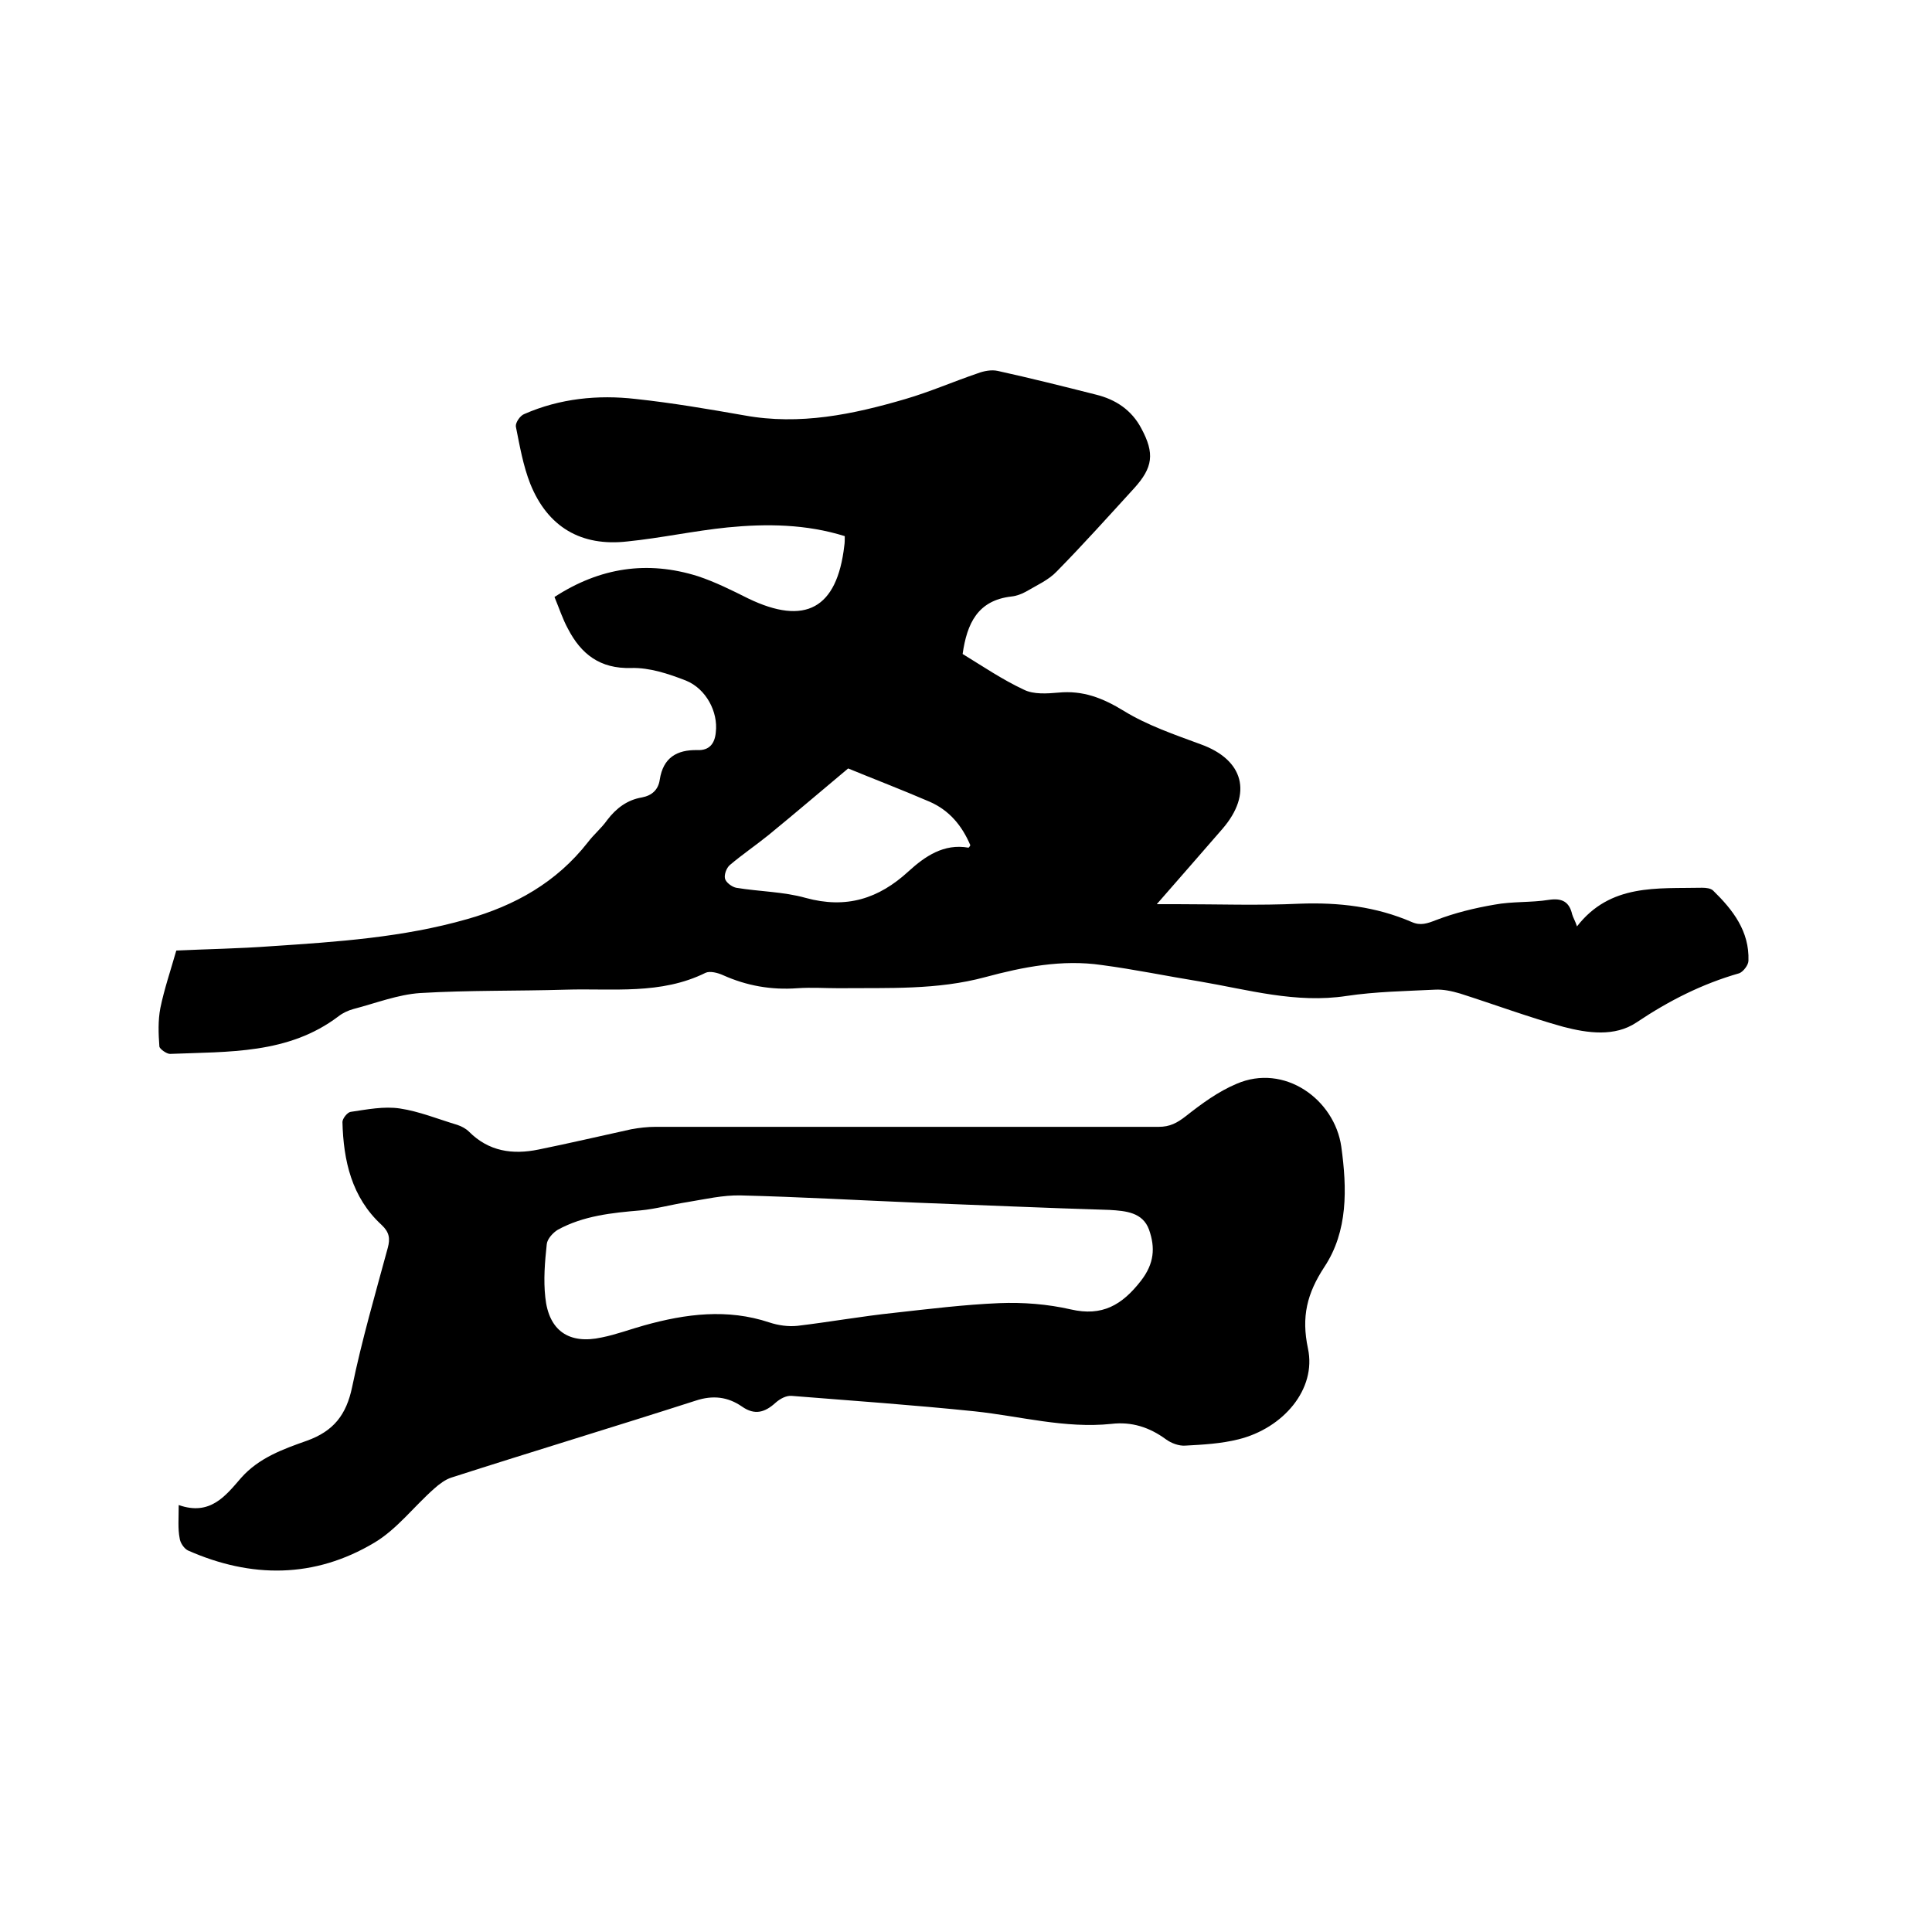
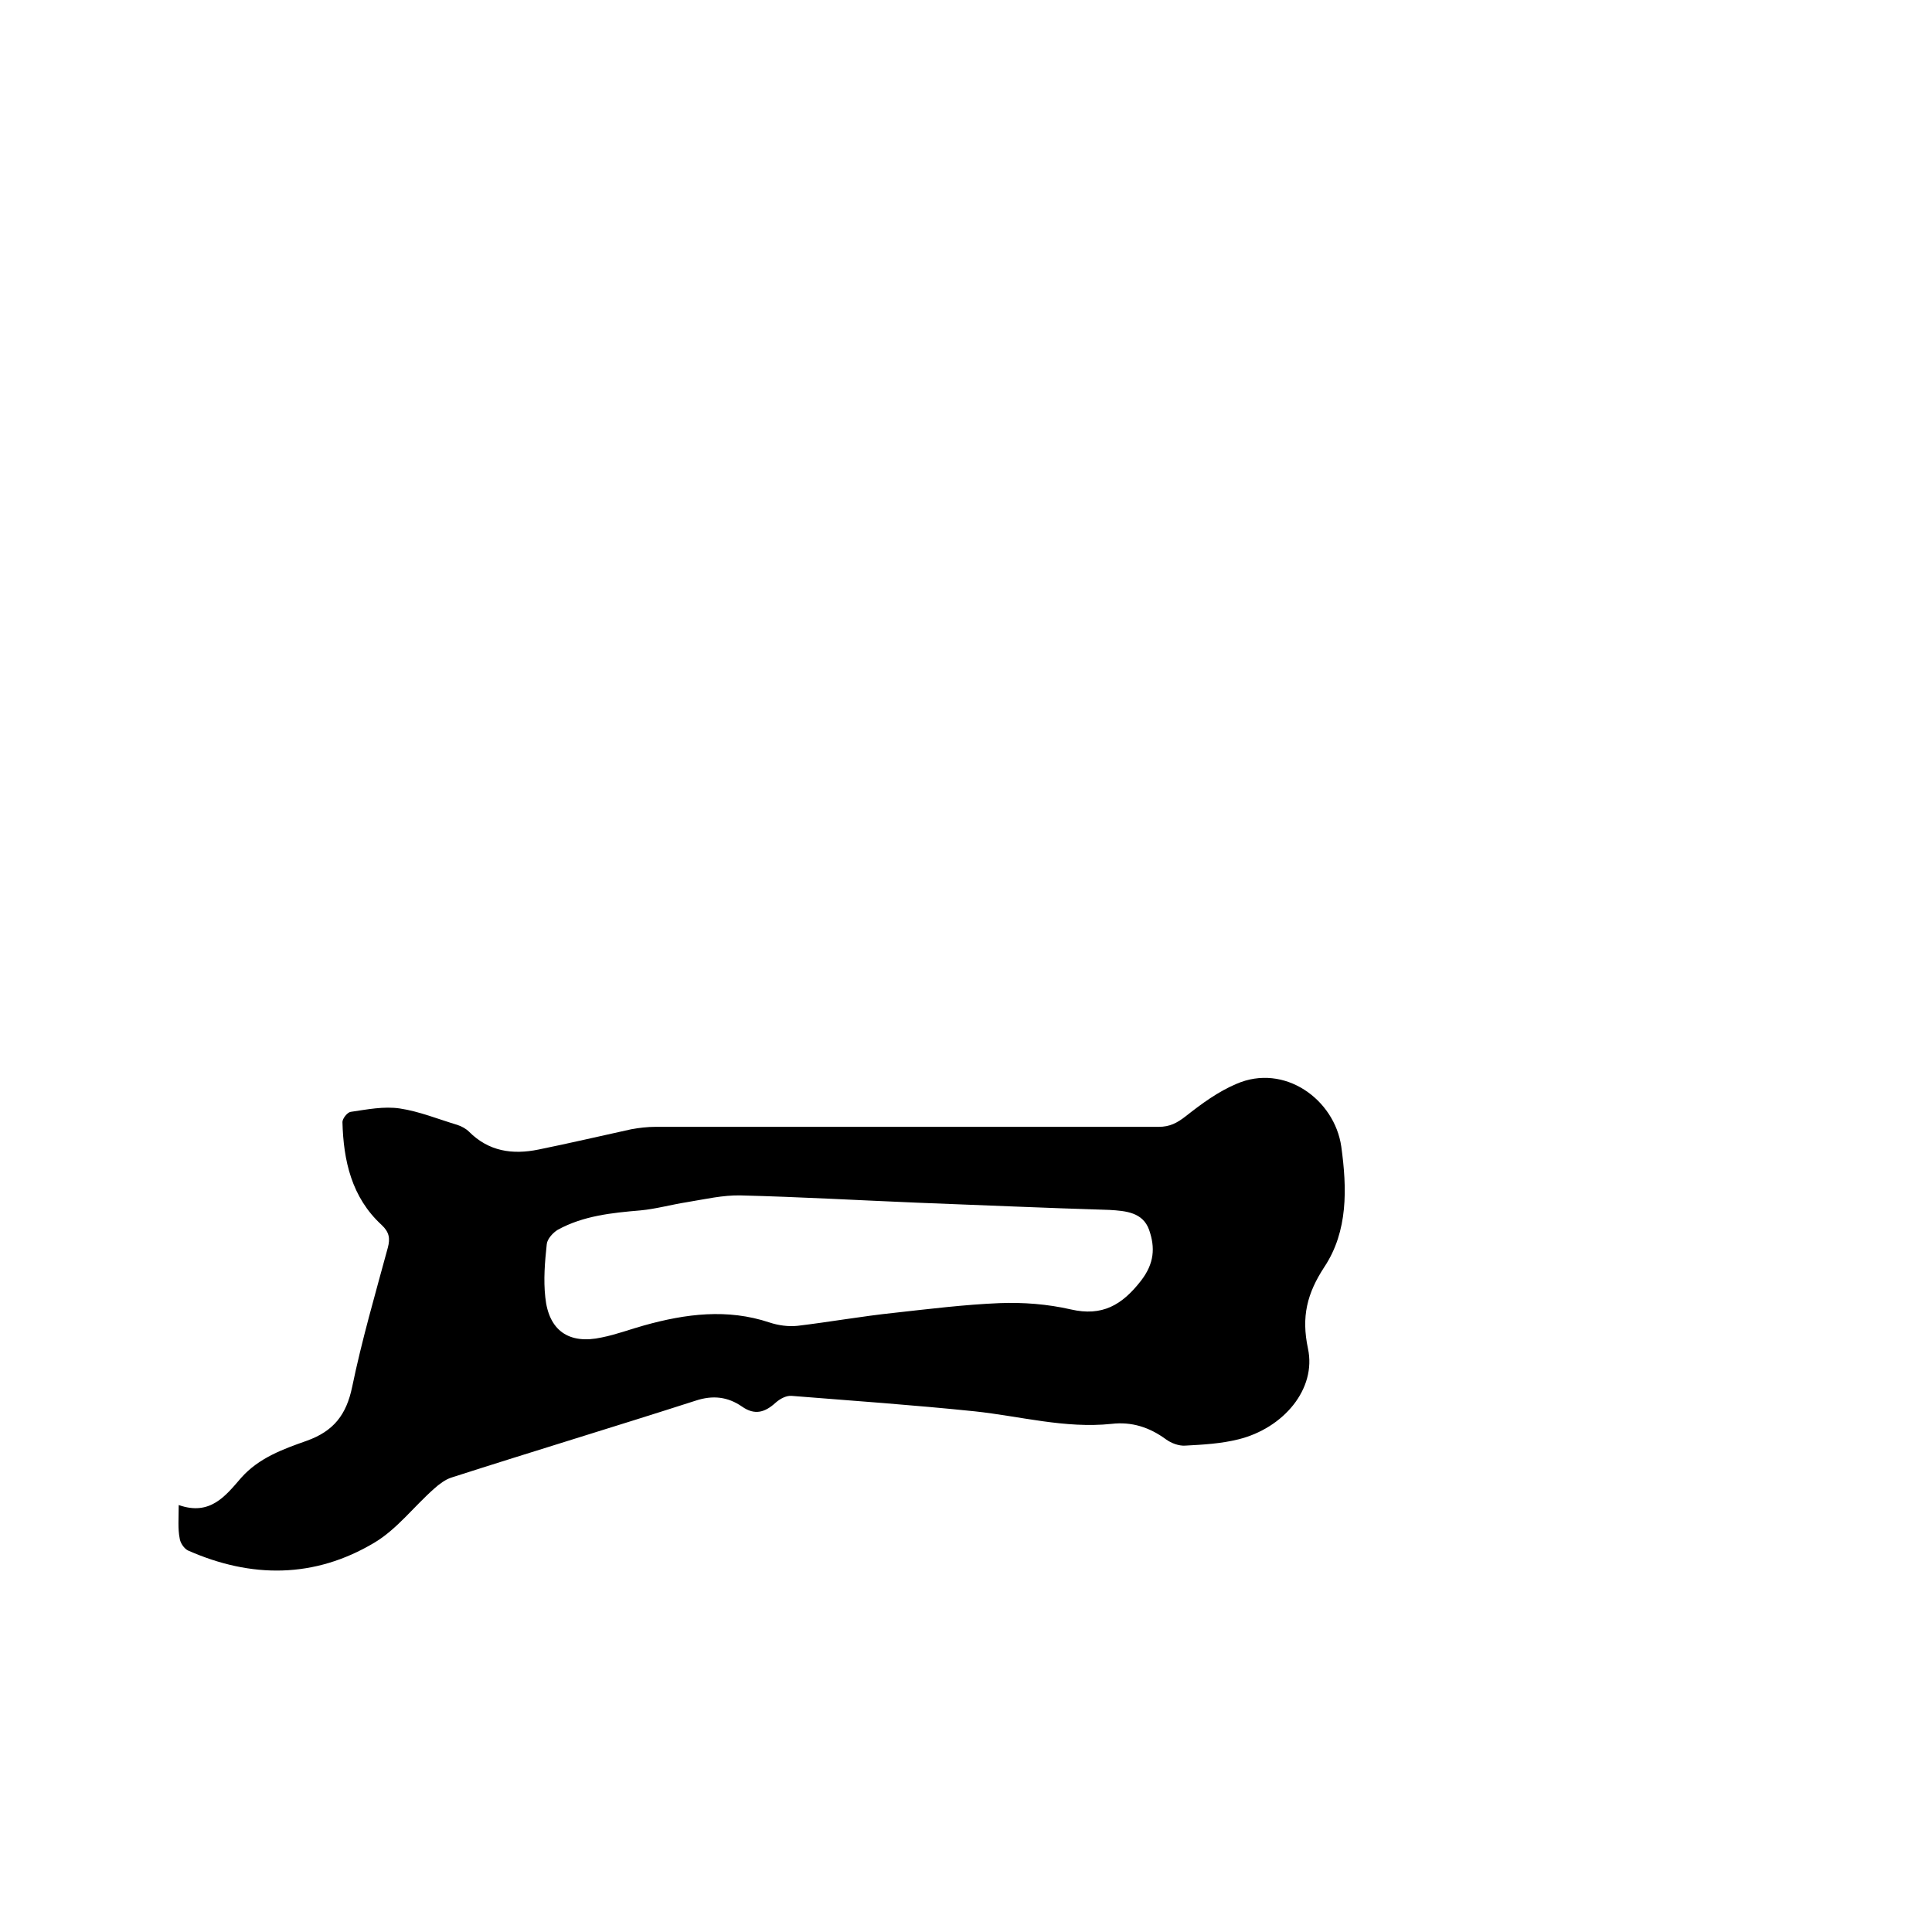
<svg xmlns="http://www.w3.org/2000/svg" enable-background="new 0 0 400 400" viewBox="0 0 400 400">
-   <path d="m239.5 187.2h4.2c8.5 0 16.9.3 25.4-.1 8.1-.3 15.8.6 23.2 3.8 1.8.8 3.2.3 5-.4 3.9-1.5 8-2.5 12.1-3.2 3.7-.7 7.6-.4 11.3-1 2.7-.4 4.2.4 4.8 3 .2.7.6 1.3 1 2.5 6.9-8.9 16.6-7.8 25.9-8 .8 0 1.8.1 2.3.6 4.1 4 7.5 8.4 7.3 14.5 0 .9-1.1 2.3-1.9 2.6-7.7 2.2-14.6 5.7-21.3 10.2-4.5 3-10.1 2.2-15.1.9-7.2-2-14.2-4.6-21.4-6.9-1.7-.5-3.5-.9-5.2-.8-6.1.3-12.3.4-18.3 1.3-10.5 1.6-20.4-1.3-30.4-3-6.8-1.1-13.5-2.5-20.3-3.4-8.2-1.2-16.3.4-24.1 2.5-10 2.7-20.1 2.2-30.3 2.3-2.9 0-5.7-.2-8.6 0-5.4.4-10.5-.5-15.4-2.7-1.1-.5-2.7-.9-3.6-.5-9.3 4.6-19.2 3.2-29 3.5-10 .3-20.1.1-30.1.7-4.6.3-9.2 2.1-13.8 3.3-1.1.3-2.2.8-3.1 1.5-10.4 7.9-22.8 7.3-34.9 7.8-.7 0-2.1-1-2.2-1.5-.2-2.7-.3-5.4.2-8 .8-3.9 2.1-7.7 3.3-11.9 6.3-.3 13-.4 19.7-.9 13.6-.9 27.2-1.8 40.5-5.6 9.9-2.8 18.5-7.6 25-15.9 1.2-1.6 2.8-2.9 4-4.6 1.9-2.5 4.2-4.2 7.2-4.7 2.1-.4 3.4-1.6 3.7-3.7.7-4.5 3.5-6.2 7.8-6.1 2.5.1 3.6-1.4 3.8-3.7.5-4.2-2-9-6.2-10.7-3.6-1.4-7.5-2.7-11.3-2.6-6.5.2-10.4-2.9-13.1-8.1-1.1-2-1.8-4.2-2.8-6.6 9.4-6.1 19.2-7.6 29.7-4.3 3.6 1.2 7 2.9 10.4 4.6 11.8 5.7 18.4 2.1 19.9-10.9.1-.6.1-1.2.1-2-8-2.5-16.2-2.6-24.3-1.8-6.9.7-13.8 2.2-20.7 2.9-9.6 1.1-16.5-3-20.1-11.9-1.5-3.8-2.2-7.9-3-11.9-.1-.8.9-2.3 1.8-2.6 7.3-3.2 15.2-4 23-3.1 7.5.8 15.1 2.1 22.5 3.4 11.5 2.1 22.5-.2 33.4-3.4 5.1-1.5 9.9-3.6 14.9-5.3 1.3-.5 2.9-.8 4.2-.5 6.8 1.5 13.6 3.2 20.3 4.9 4.1 1 7.4 3.2 9.4 7 2.8 5.2 2.4 8.1-1.5 12.4-5.3 5.8-10.5 11.6-16 17.2-1.7 1.8-4.2 2.9-6.4 4.2-.9.5-2 .9-3 1-7 .8-9.2 5.6-10.1 11.9 4.1 2.5 8.2 5.3 12.7 7.4 2 1 4.8.8 7.1.6 5.1-.5 9.2 1.1 13.6 3.8 4.9 3 10.5 4.9 15.9 6.9 8.9 3.2 10.8 10.2 4.5 17.5-4.2 4.8-8.5 9.8-13.6 15.6zm-63.9-28.1c-5.5 4.6-11 9.3-16.5 13.8-2.6 2.1-5.4 4-8 6.2-.7.6-1.2 2-1 2.8s1.4 1.7 2.3 1.9c4.8.8 9.8.8 14.4 2.1 8.4 2.3 15.1.2 21.3-5.5 3.4-3.1 7.3-5.8 12.4-4.9.1 0 .3-.3.4-.5-1.7-4-4.3-7.2-8.4-9-5.8-2.5-11.8-4.8-16.9-6.9z" />
  <path d="m37 311.6c6.5 2.3 9.7-1.9 12.9-5.6 3.7-4.2 8.8-6 13.6-7.7 5.6-2 8.2-5.4 9.4-11.1 2-9.7 4.8-19.3 7.4-28.9.5-1.9.3-3.2-1.3-4.7-6.2-5.7-7.9-13.3-8.1-21.3 0-.7 1-2 1.7-2.1 3.4-.5 6.9-1.2 10.2-.7 4 .6 7.9 2.2 11.9 3.4.9.3 1.8.8 2.4 1.4 4.1 4.1 9 4.8 14.4 3.7 6.4-1.3 12.8-2.8 19.2-4.2 1.6-.3 3.4-.5 5-.5h104.2c2.3 0 3.8-.8 5.6-2.2 3.3-2.6 6.7-5.1 10.5-6.7 9.9-4.3 20.3 3.2 21.7 13 1.2 8.7 1.4 17.5-3.5 24.9-3.6 5.5-4.8 10.3-3.4 16.9 1.8 8.4-5.1 16.5-14.4 18.8-3.6.9-7.3 1.1-11 1.3-1.3.1-2.9-.5-4-1.3-3.4-2.5-7.1-3.7-11.3-3.2-9.6 1-18.9-1.6-28.3-2.6-12.6-1.3-25.3-2.2-37.9-3.2-1.1-.1-2.4.6-3.3 1.4-2.2 2-4.3 2.7-7 .8-2.9-2-6-2.4-9.6-1.2-16.8 5.4-33.7 10.5-50.5 15.9-1.3.4-2.6 1.4-3.6 2.3-4.2 3.7-7.7 8.4-12.4 11.2-12.4 7.4-25.5 7.4-38.6 1.6-.8-.4-1.6-1.6-1.7-2.5-.4-2-.2-4.1-.2-6.9zm152.8-62.6c-12.1-.5-24.3-1.2-36.4-1.5-3.7-.1-7.5.8-11.2 1.4-3.2.5-6.4 1.4-9.6 1.7-5.9.5-11.8 1.1-17.1 4-1 .6-2.2 1.9-2.3 3-.4 3.7-.7 7.4-.3 11 .7 6.9 4.9 9.8 11.7 8.3 3-.6 5.9-1.7 8.8-2.5 8.6-2.4 17.2-3.5 25.9-.6 1.8.6 3.9.9 5.8.7 6.7-.8 13.4-2 20.1-2.7 7.2-.8 14.5-1.7 21.7-2 4.9-.2 10 .2 14.8 1.3 6.5 1.5 10.6-.9 14.5-5.9 2.8-3.6 3-6.9 1.7-10.6-1.3-3.6-4.8-3.9-8.2-4.1-13.3-.4-26.6-1-39.9-1.5z" />
</svg>